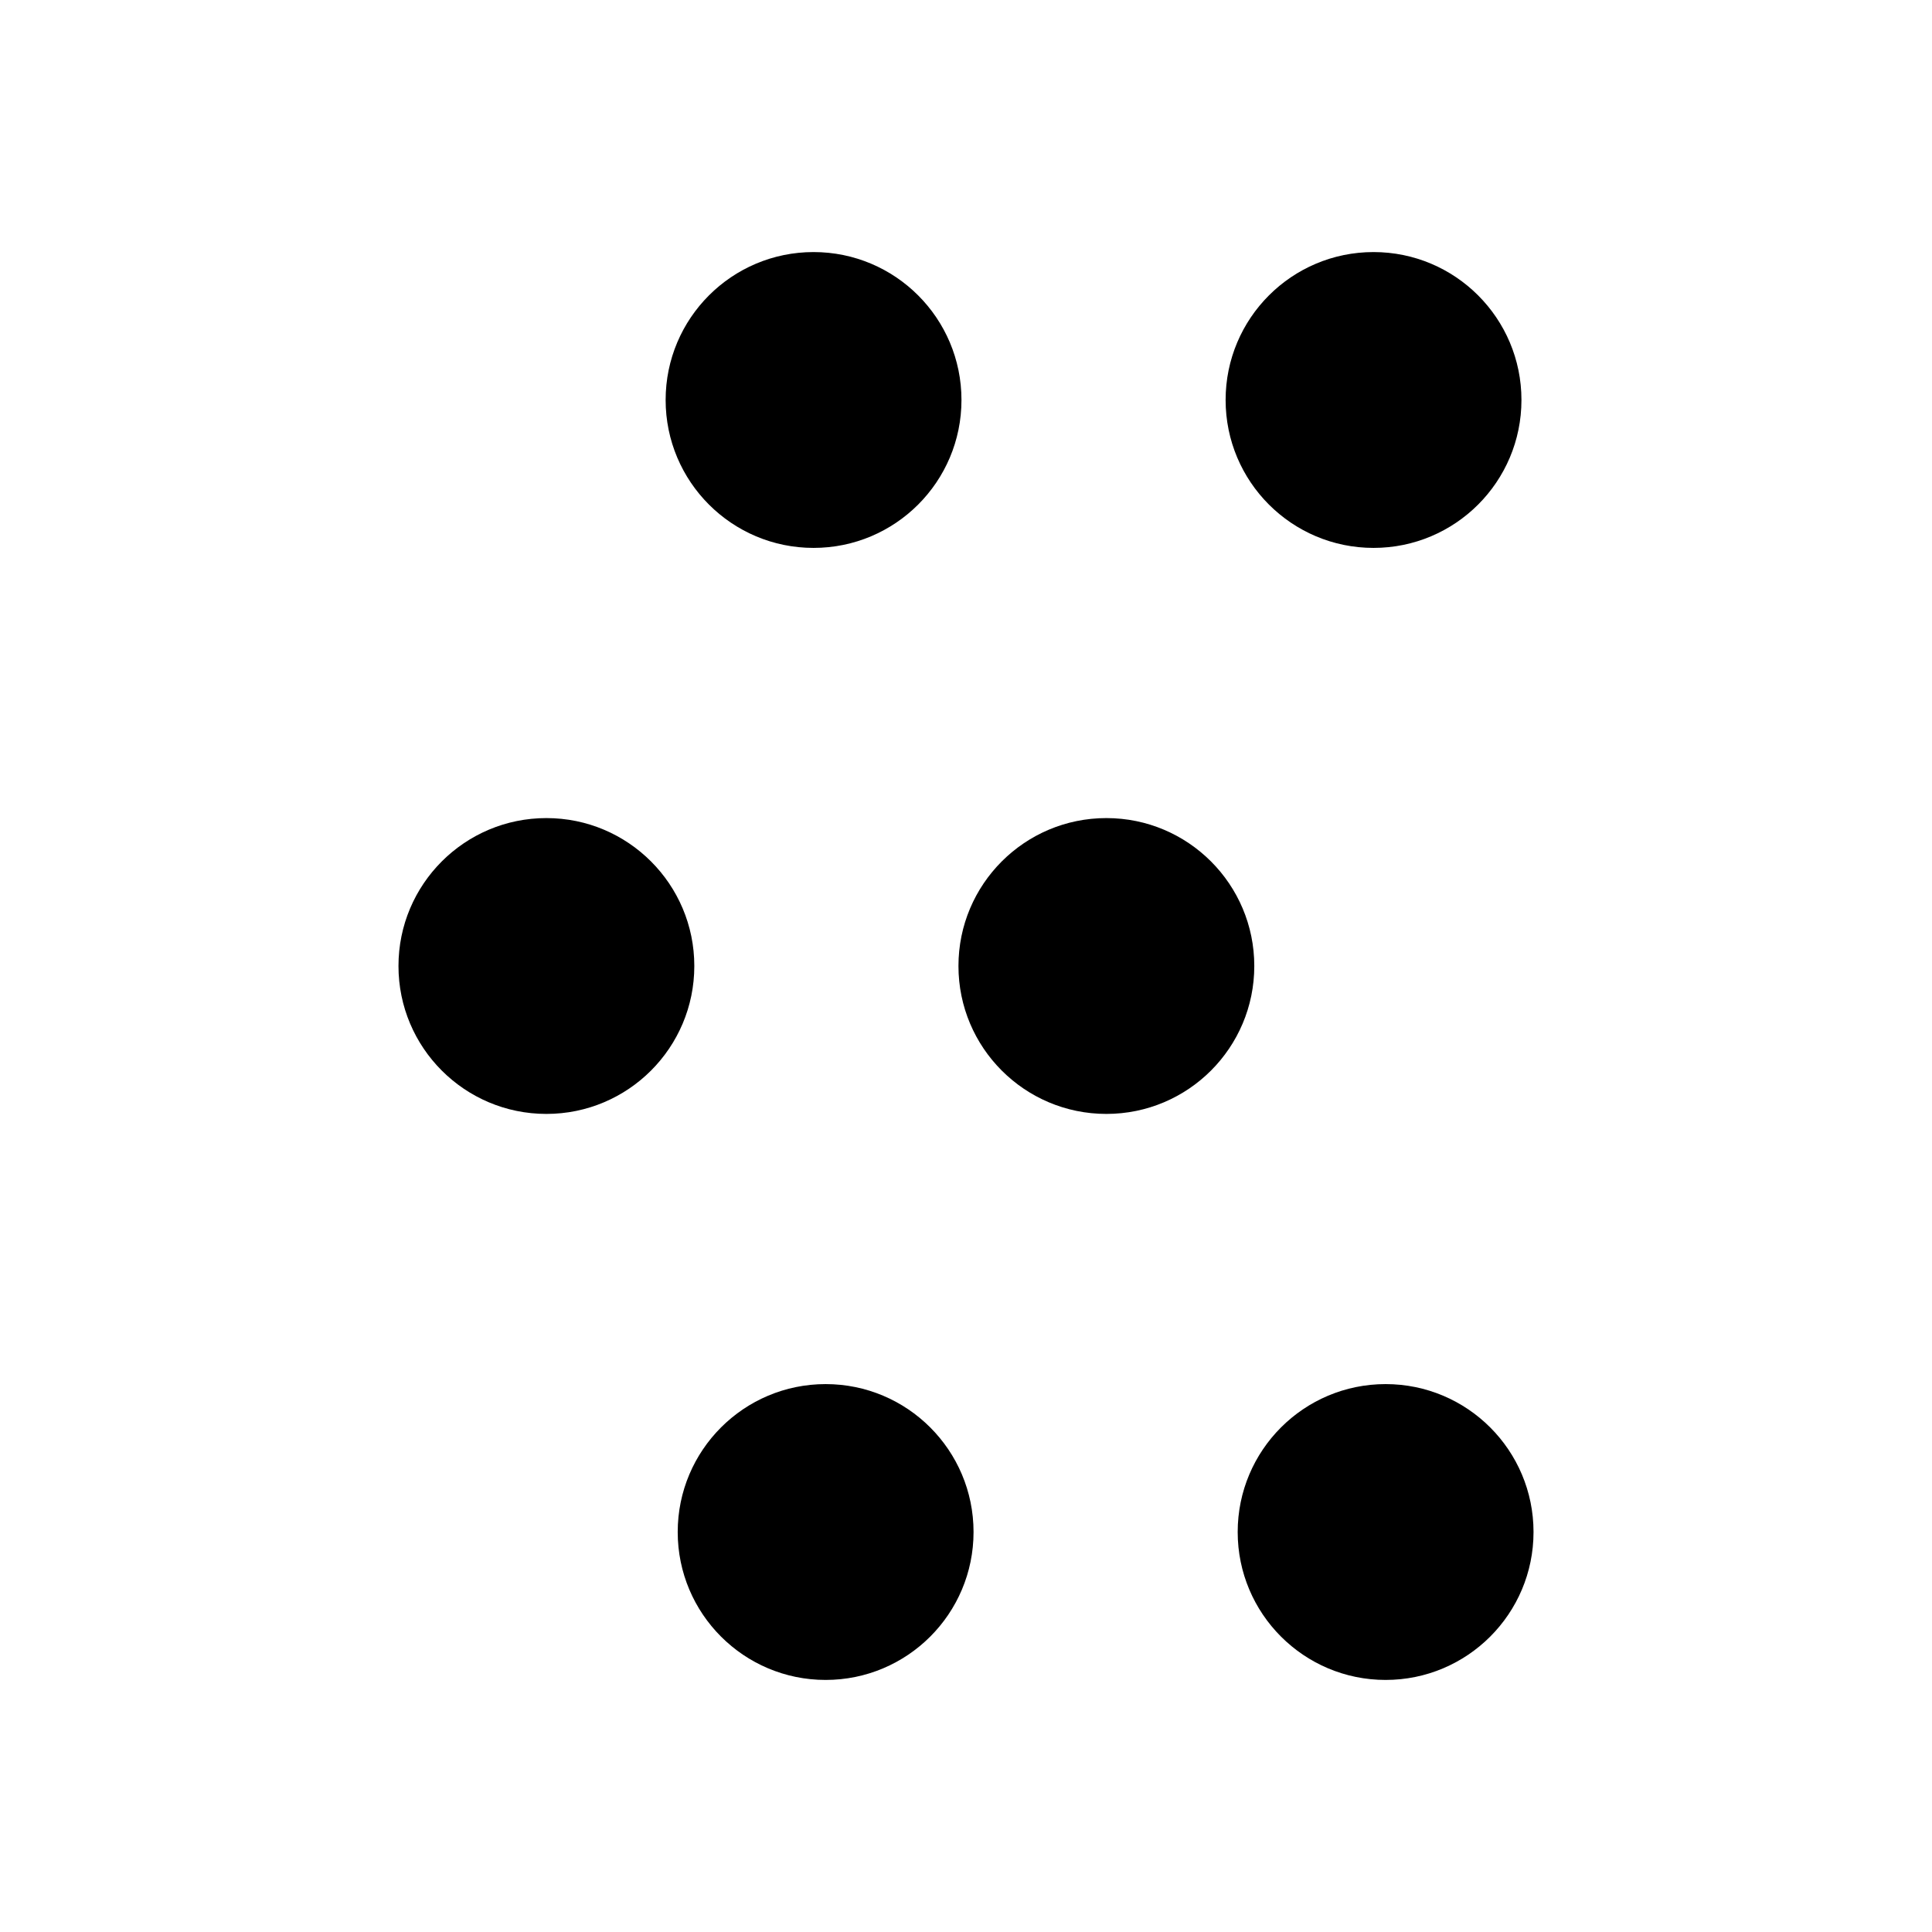
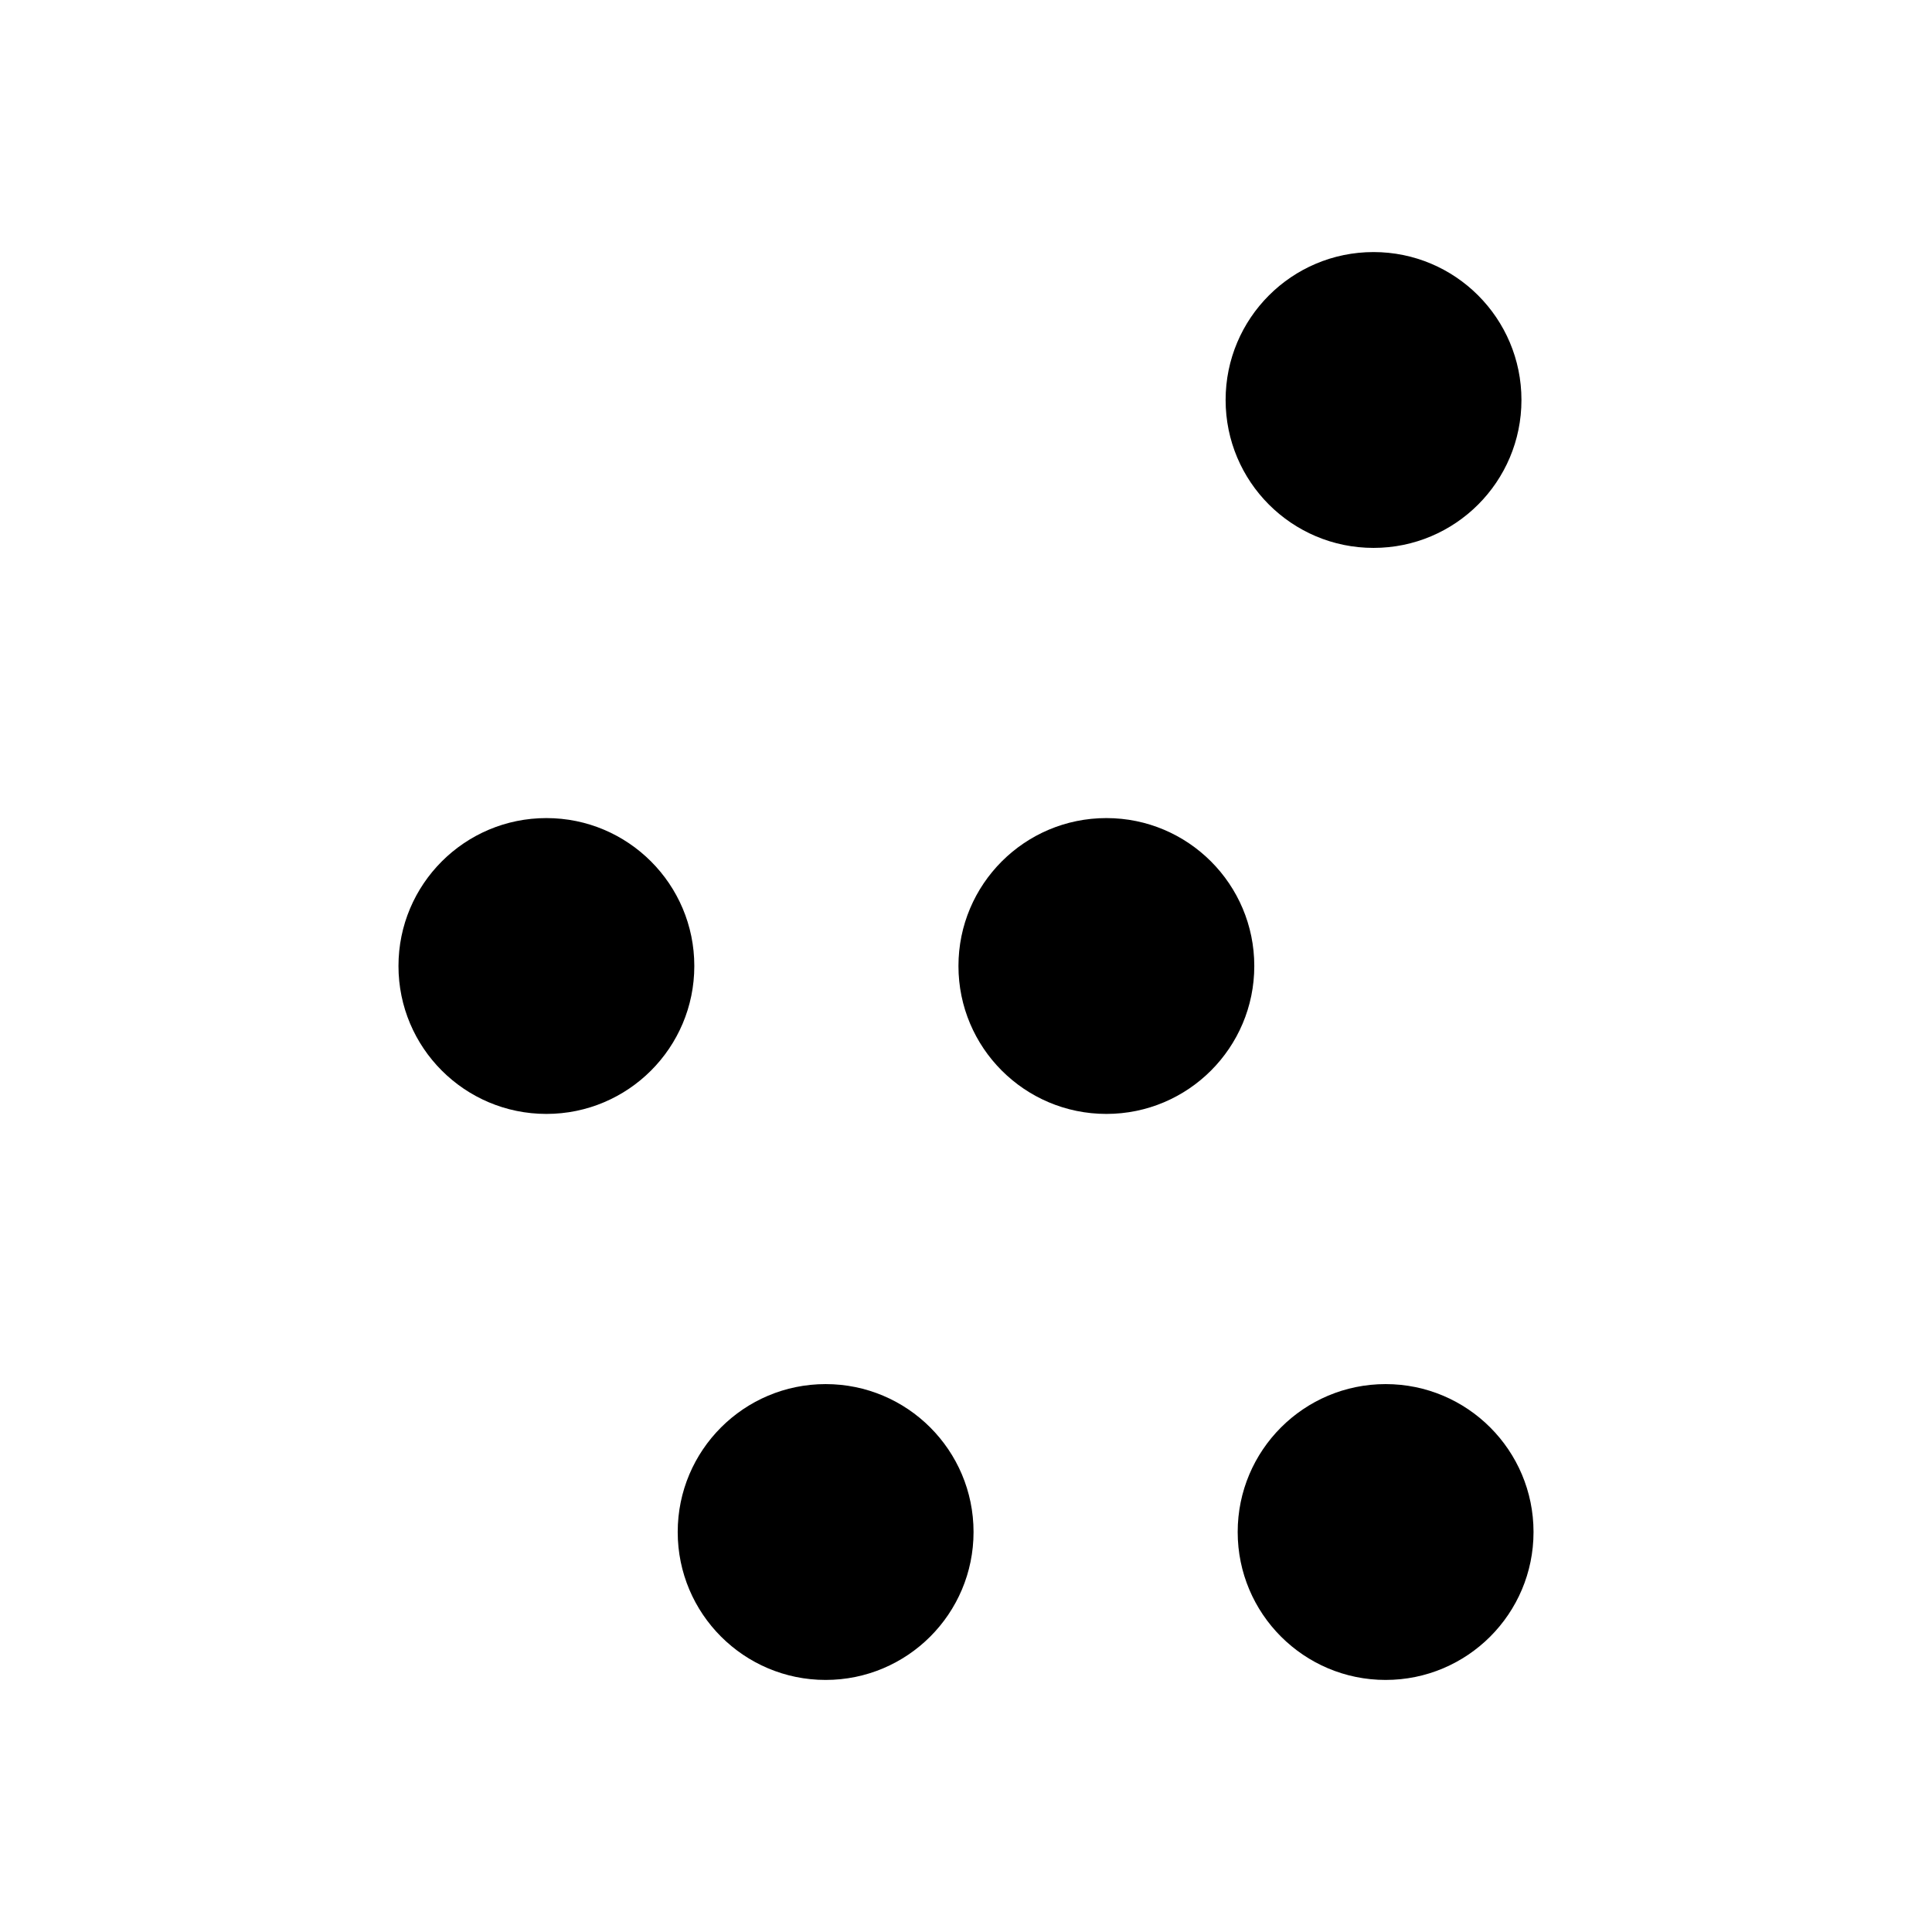
<svg xmlns="http://www.w3.org/2000/svg" version="1.1" id="Layer_1" x="0px" y="0px" viewBox="0 0 128 128" style="enable-background:new 0 0 128 128;" xml:space="preserve">
  <style type="text/css">
	.st0{fill:none;}
</style>
  <rect y="0" class="st0" width="126.6" height="126.6" />
  <g>
    <g>
-       <circle cx="53.9" cy="26.5" r="9.8" />
      <circle cx="91" cy="26.5" r="9.8" />
    </g>
    <g>
      <circle cx="36.2" cy="64" r="9.8" />
      <circle cx="73.3" cy="64" r="9.8" />
    </g>
    <g>
      <circle cx="54.7" cy="101.5" r="9.8" />
      <circle cx="91.8" cy="101.5" r="9.8" />
    </g>
  </g>
</svg>